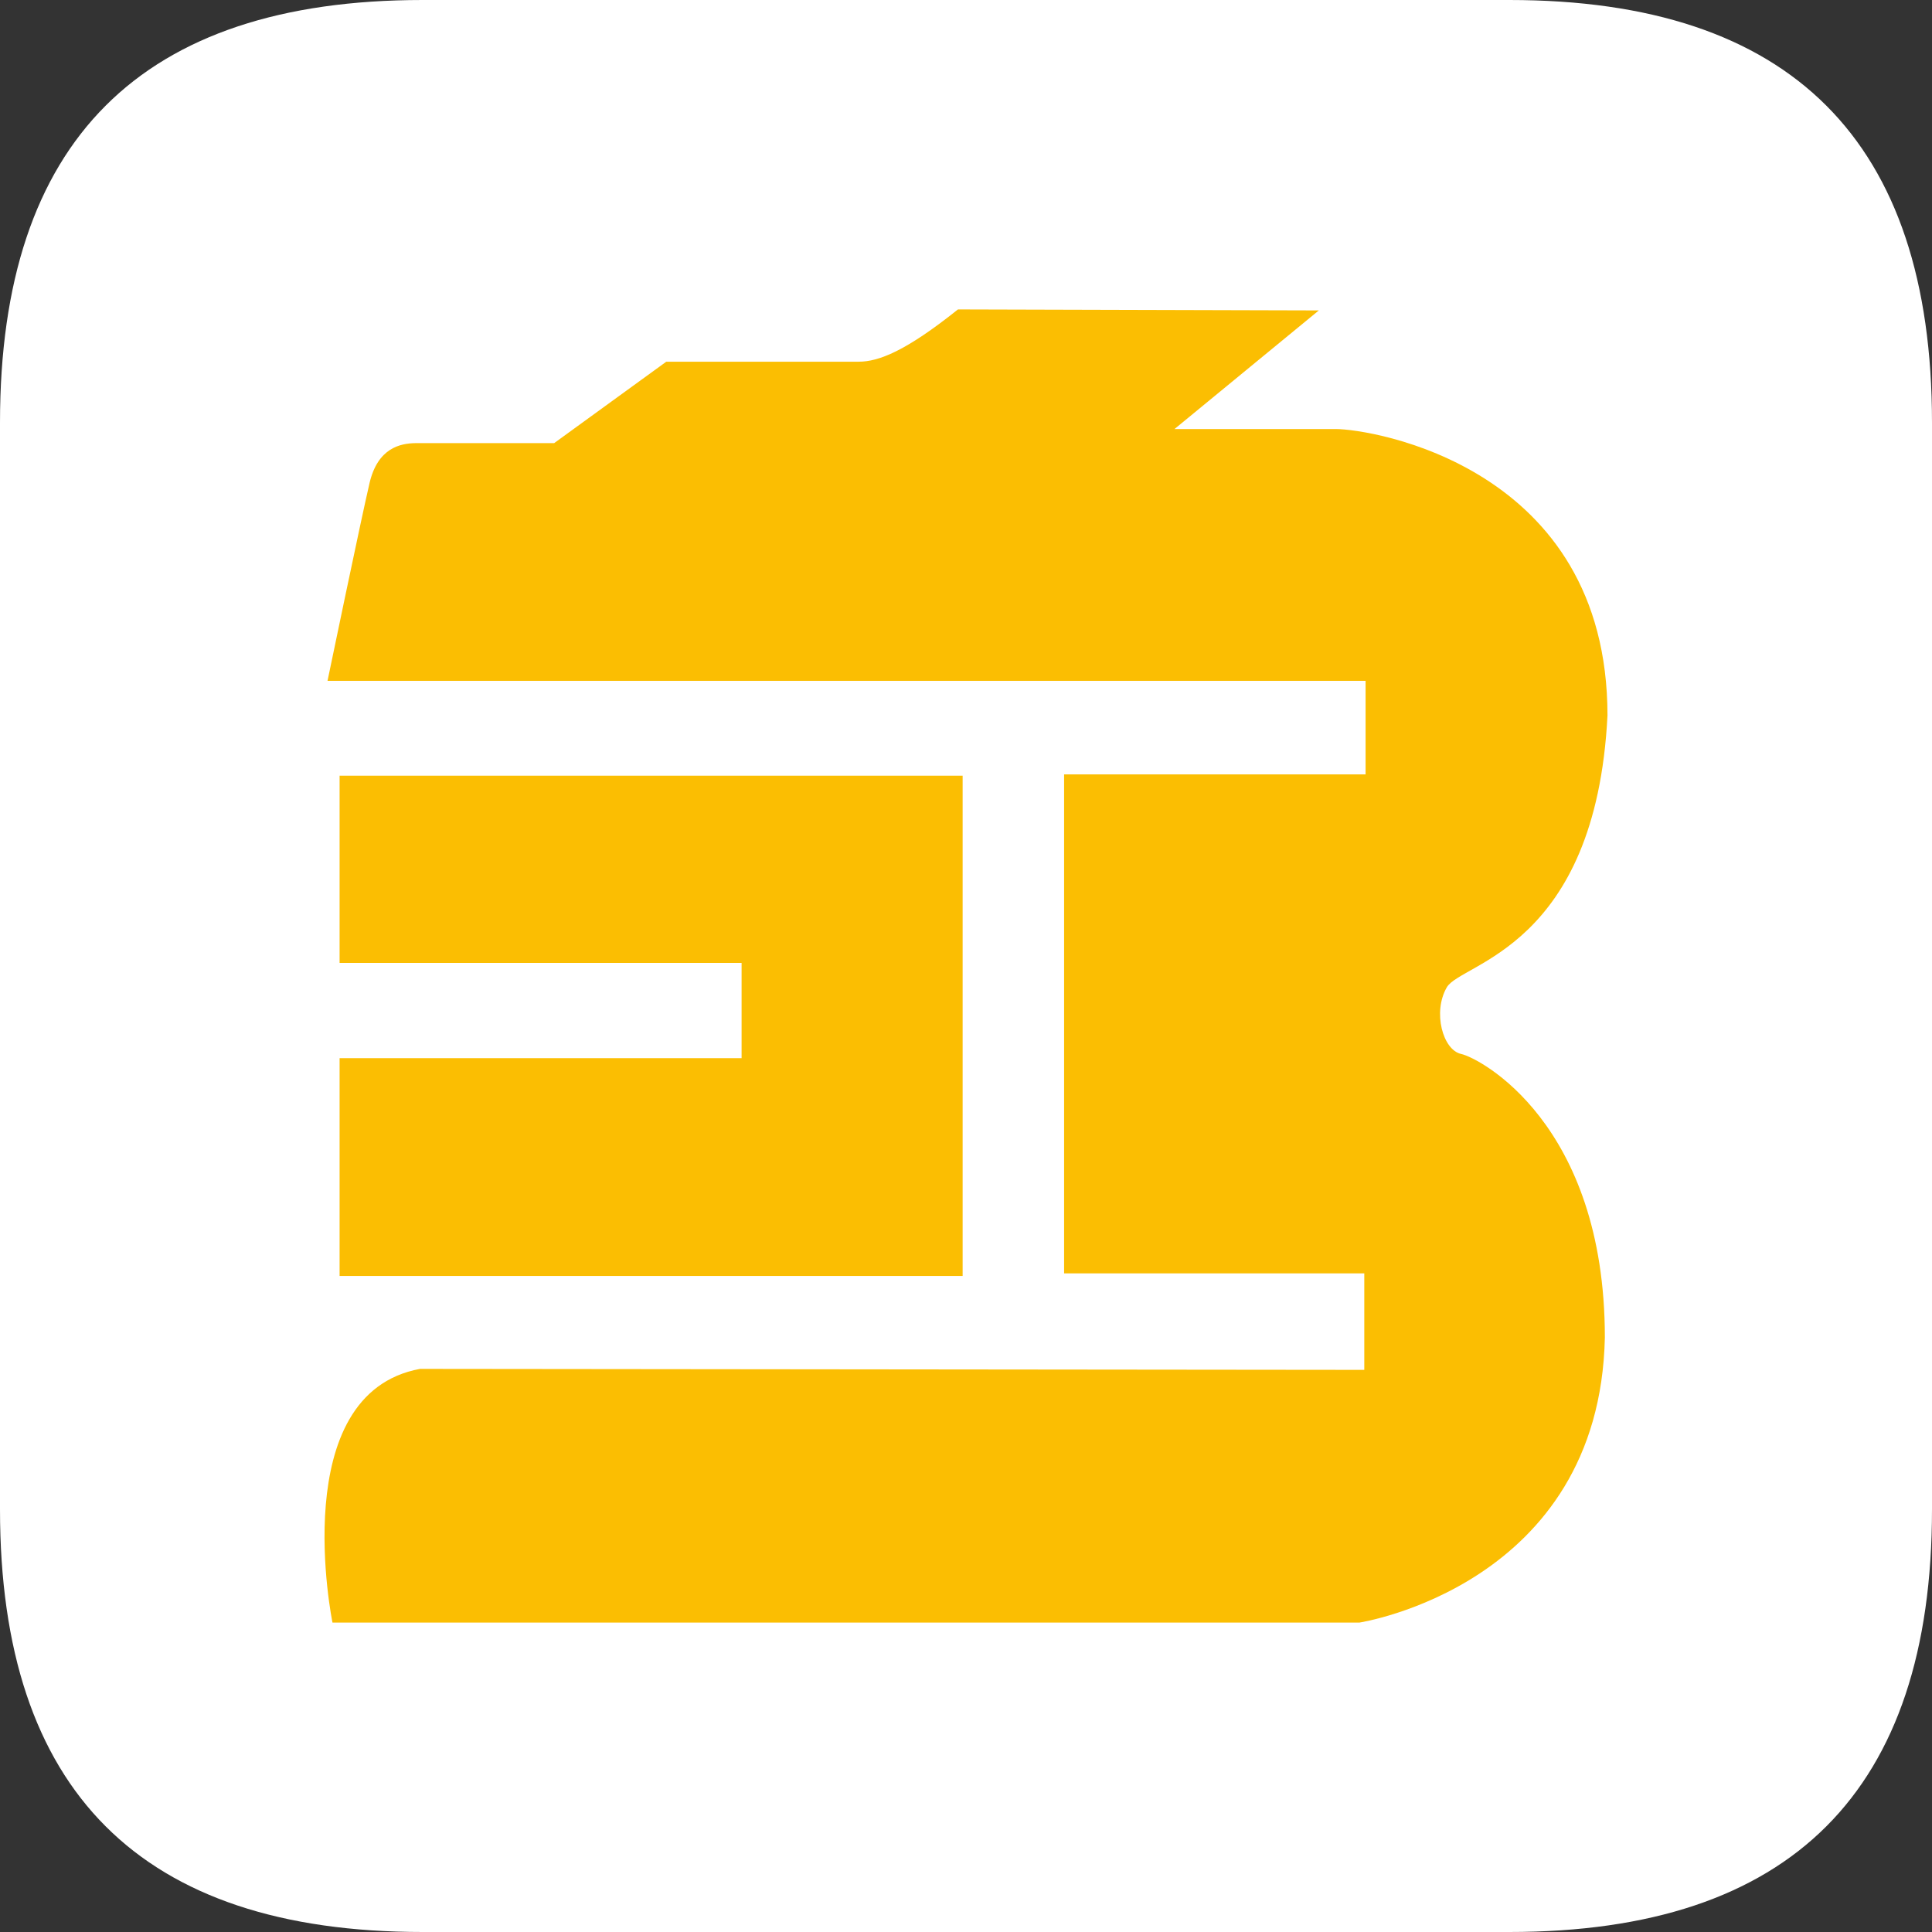
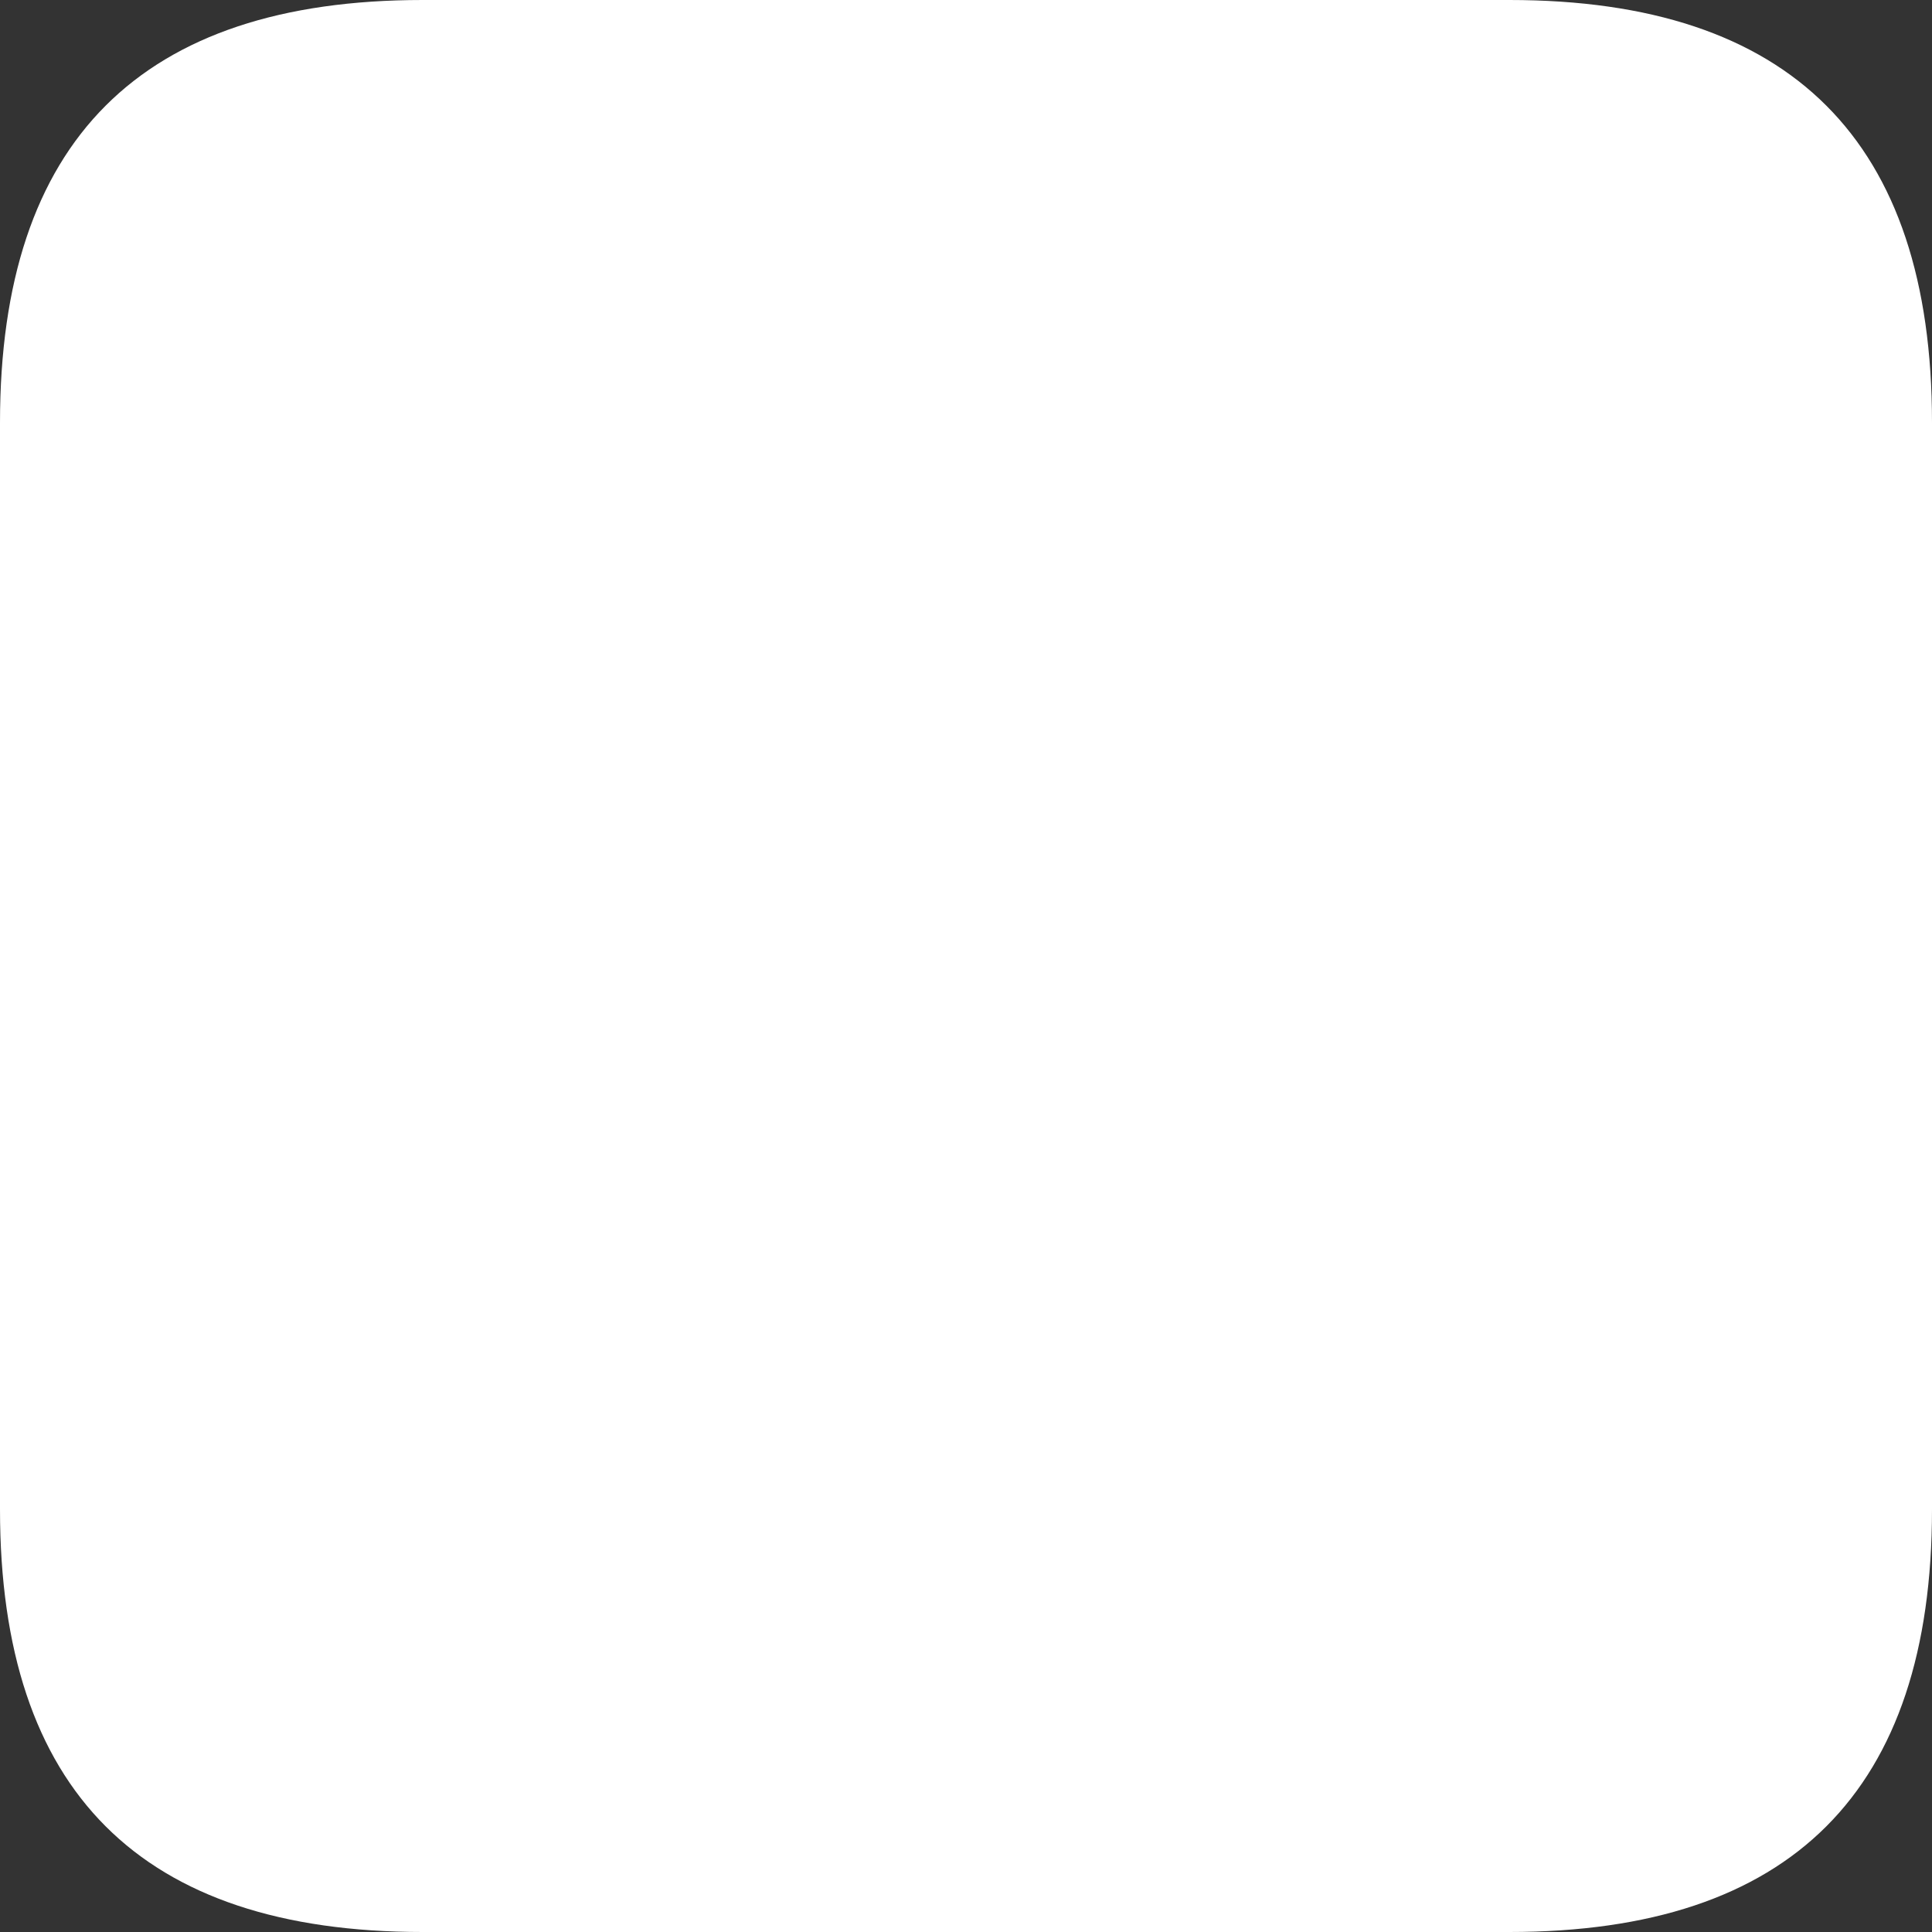
<svg xmlns="http://www.w3.org/2000/svg" class="icon" width="16px" height="16.00px" viewBox="0 0 1024 1024" version="1.1">
  <rect x="0" y="0" width="1024" height="1024" fill="#333333" stroke="none" />
  <path d="M0 0m224 0l576 0q224 0 224 224l0 576q0 224-224 224l-576 0q-224 0-224-224l0-576q0-224 224-224Z" fill="#FFFFFF" />
-   <path d="M507.736 164l191.276 0.528-76.512 62.872h85.48c18.696 0 144.02 19.568 144.02 151.848-6.232 123.28-77.552 130.9-85.168 144.06-7.616 13.16-2.08 33.24 7.616 35.316 9.696 2.08 76.16 36.708 76.16 150.292-2.768 131.6-130.108 151.084-130.108 151.084H176.22s-24.928-121.3 46.388-134.46l500.492 0.52v-51.16h-159.104v-264.456h159.792V360.864H173.592s17.856-86.056 22.288-104.892c4.332-18.44 16.104-21 24.388-21.104h73.44l59.436-43.16h101.968c10.528 0 24.932-5.556 52.624-27.708z m2.48 247.14v265.148H179.992V560.84h213.068v-50.472H179.992v-99.228h330.224z" fill="#FBBE02" />
</svg>